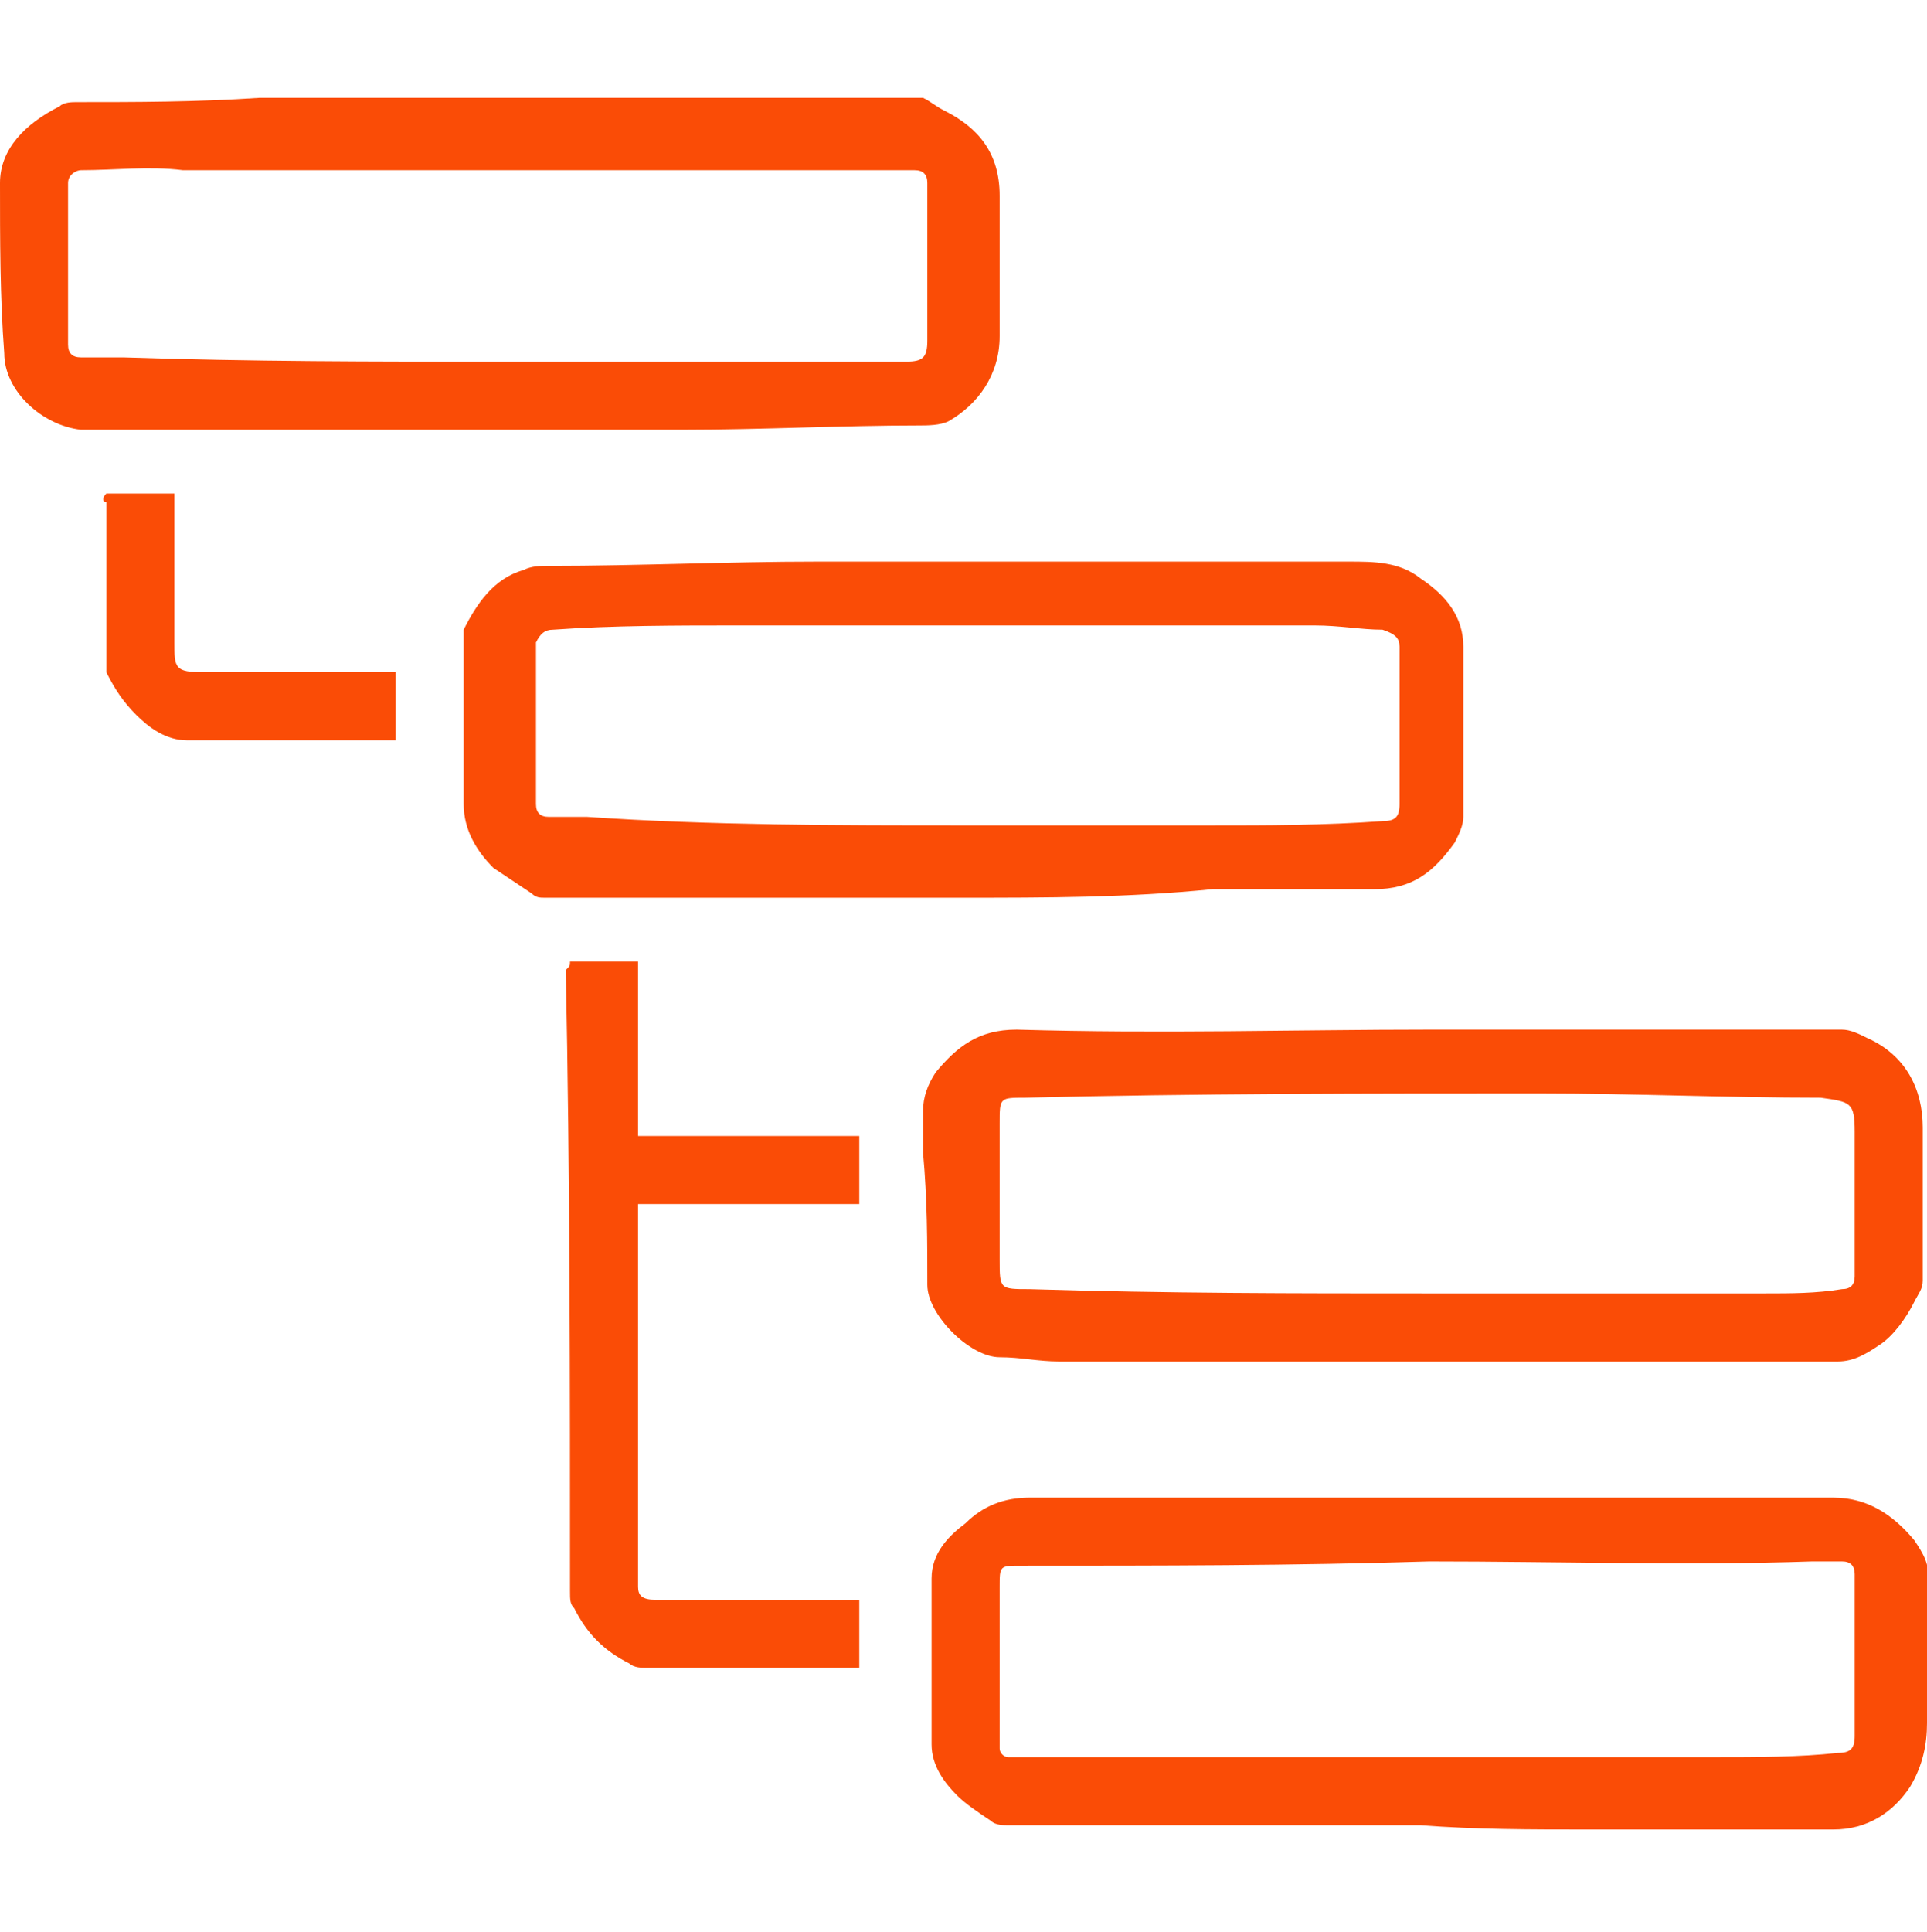
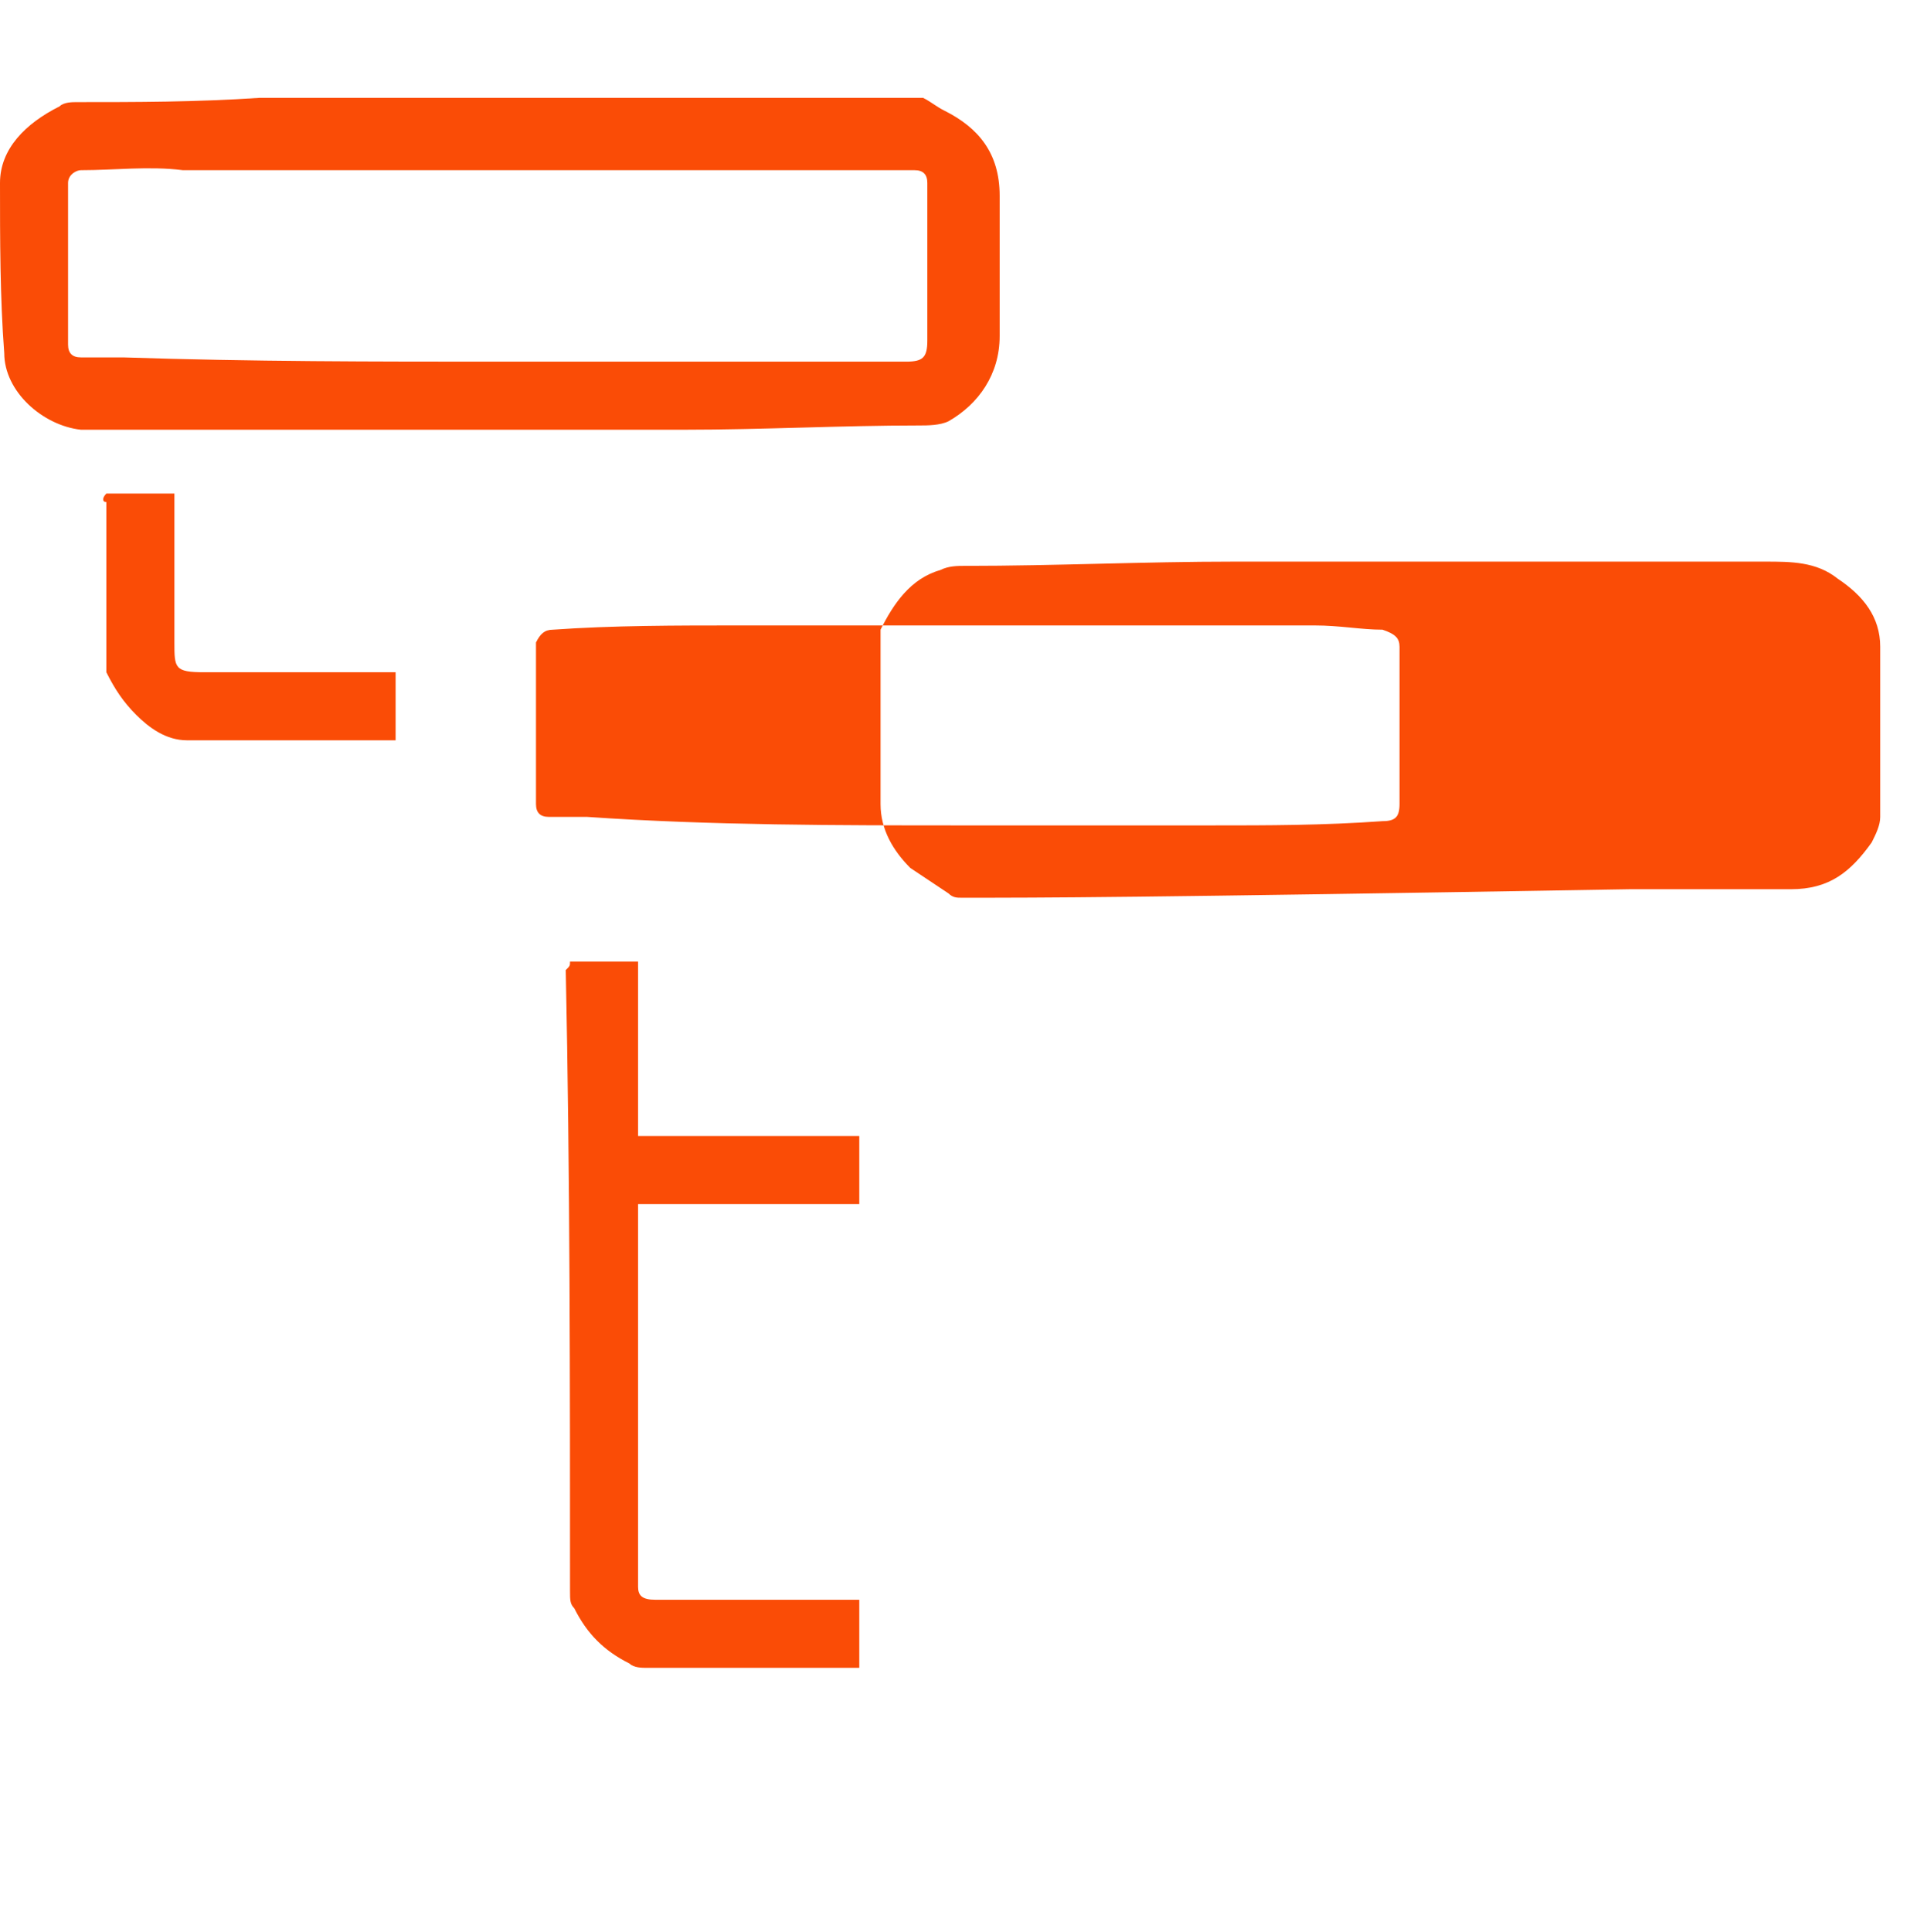
<svg xmlns="http://www.w3.org/2000/svg" id="Слой_1" x="0px" y="0px" viewBox="0 0 45.3 45.4" style="enable-background:new 0 0 45.3 45.4;" xml:space="preserve">
  <style type="text/css"> .st0{fill:#133595;} .st1{fill:#FA4C06;} </style>
  <g>
    <path class="st1" d="M21.7,2.3c0.2,0.1,0.3,0.2,0.5,0.3c0.8,0.4,1.3,1,1.3,2c0,1.1,0,2.2,0,3.3c0,0.9-0.5,1.6-1.2,2 C22.1,10,21.8,10,21.6,10c-1.8,0-3.7,0.1-5.5,0.1c-4.4,0-8.7,0-13.1,0c-0.4,0-0.7,0-1.1,0C1,10,0.1,9.2,0.1,8.3C0,7,0,5.6,0,4.3 c0-0.8,0.6-1.4,1.4-1.8c0.1-0.1,0.3-0.1,0.4-0.1c1.4,0,2.8,0,4.3-0.1c0.1,0,0.2,0,0.3,0C11.5,2.3,16.6,2.3,21.7,2.3z M11.8,8.5 C11.8,8.5,11.8,8.5,11.8,8.5c3.2,0,6.3,0,9.5,0c0.4,0,0.5-0.1,0.5-0.5c0-0.1,0-0.1,0-0.2c0-0.9,0-1.9,0-2.8c0-0.2,0-0.5,0-0.7 c0-0.2-0.1-0.3-0.3-0.3c-0.3,0-0.6,0-0.9,0c-5.4,0-10.9,0-16.3,0C3.5,3.9,2.7,4,1.9,4C1.8,4,1.6,4.1,1.6,4.3c0,1.3,0,2.6,0,3.8 c0,0.2,0.1,0.3,0.3,0.3c0.3,0,0.7,0,1,0C5.9,8.5,8.8,8.5,11.8,8.5z" />
-     <path class="st1" d="M22.6,21.1c-3.3,0-6.5,0-9.8,0c-0.1,0-0.2,0-0.3-0.1c-0.3-0.2-0.6-0.4-0.9-0.6c-0.4-0.4-0.7-0.9-0.7-1.5 c0-1.3,0-2.6,0-3.9c0-0.1,0-0.1,0-0.2c0.3-0.6,0.7-1.2,1.4-1.4c0.2-0.1,0.4-0.1,0.6-0.1c2.1,0,4.2-0.1,6.3-0.1c4.2,0,8.3,0,12.5,0 c0.6,0,1.2,0,1.7,0.4c0.6,0.4,1,0.9,1,1.6c0,1.3,0,2.7,0,4c0,0.2-0.1,0.4-0.2,0.6c-0.5,0.7-1,1.1-1.9,1.1c-1.3,0-2.5,0-3.8,0 C26.5,21.1,24.6,21.1,22.6,21.1C22.6,21.1,22.6,21.1,22.6,21.1z M22.7,19.4C22.7,19.4,22.7,19.4,22.7,19.4c1.9,0,3.8,0,5.8,0 c1.3,0,2.6,0,4-0.1c0.3,0,0.4-0.1,0.4-0.4c0-0.7,0-1.4,0-2.1c0-0.5,0-1.1,0-1.6c0-0.2-0.1-0.3-0.4-0.4c-0.5,0-1-0.1-1.6-0.1 c-4.5,0-9,0-13.5,0c-1.5,0-3,0-4.4,0.1c-0.2,0-0.3,0.1-0.4,0.3c0,0.2,0,0.5,0,0.7c0,1,0,2.1,0,3.1c0,0.2,0.1,0.3,0.3,0.3 c0.3,0,0.6,0,0.9,0C16.7,19.4,19.7,19.4,22.7,19.4z" />
-     <path class="st1" d="M33.4,42.9c-3.2,0-6.5,0-9.7,0c-0.1,0-0.3,0-0.4-0.1c-0.3-0.2-0.6-0.4-0.8-0.6c-0.3-0.3-0.6-0.7-0.6-1.2 c0-1.3,0-2.6,0-3.9c0-0.6,0.4-1,0.8-1.3c0.4-0.4,0.9-0.6,1.5-0.6c6.1,0,12.2,0,18.3,0c0.2,0,0.4,0,0.6,0c0.8,0,1.4,0.4,1.9,1 c0.2,0.3,0.4,0.6,0.3,1c0,1.1,0,2.2,0,3.3c0,0.5-0.1,1-0.4,1.5c-0.4,0.6-1,1-1.8,1c-1.9,0-3.9,0-5.8,0C36,43,34.7,43,33.4,42.9 C33.4,42.9,33.4,42.9,33.4,42.9z M33.6,36.7C33.6,36.7,33.6,36.8,33.6,36.7c-3.2,0.1-6.4,0.1-9.6,0.1c-0.5,0-0.5,0-0.5,0.5 c0,1.2,0,2.3,0,3.5c0,0.1,0,0.2,0,0.3c0,0.1,0.1,0.2,0.2,0.2c0.2,0,0.5,0,0.7,0c5.3,0,10.6,0,15.9,0c1,0,2,0,2.9-0.1 c0.3,0,0.4-0.1,0.4-0.4c0-0.7,0-1.4,0-2.2c0-0.5,0-1,0-1.6c0-0.2-0.1-0.3-0.3-0.3c-0.2,0-0.5,0-0.7,0 C39.7,36.8,36.6,36.7,33.6,36.7z" />
-     <path class="st1" d="M33.6,24.2c3.2,0,6.5,0,9.7,0c0.2,0,0.4,0.1,0.6,0.2c0.9,0.4,1.3,1.2,1.3,2.1c0,1.2,0,2.4,0,3.6 c0,0.2-0.1,0.3-0.2,0.5c-0.2,0.4-0.5,0.8-0.8,1c-0.3,0.2-0.6,0.4-1,0.4c-1.9,0-3.7,0-5.6,0c-4.2,0-8.5,0-12.7,0 c-0.5,0-0.9-0.1-1.4-0.1c-0.7,0-1.7-1-1.7-1.7c0-1,0-2-0.1-3.1c0-0.3,0-0.7,0-1c0-0.3,0.1-0.6,0.3-0.9c0.5-0.6,1-1,1.9-1 C27.3,24.3,30.5,24.2,33.6,24.2C33.6,24.2,33.6,24.2,33.6,24.2z M33.5,30.4C33.5,30.4,33.5,30.4,33.5,30.4c2.7,0,5.4,0,8,0 c0.6,0,1.2,0,1.8-0.1c0.2,0,0.3-0.1,0.3-0.3c0-1.1,0-2.3,0-3.4c0-0.7-0.1-0.7-0.8-0.8c-2.2,0-4.4-0.1-6.6-0.1c-4,0-8.1,0-12.1,0.1 c-0.6,0-0.6,0-0.6,0.6c0,1.1,0,2.1,0,3.2c0,0.7,0,0.7,0.7,0.7C27.4,30.4,30.5,30.4,33.5,30.4z" />
+     <path class="st1" d="M22.6,21.1c-0.1,0-0.2,0-0.3-0.1c-0.3-0.2-0.6-0.4-0.9-0.6c-0.4-0.4-0.7-0.9-0.7-1.5 c0-1.3,0-2.6,0-3.9c0-0.1,0-0.1,0-0.2c0.3-0.6,0.7-1.2,1.4-1.4c0.2-0.1,0.4-0.1,0.6-0.1c2.1,0,4.2-0.1,6.3-0.1c4.2,0,8.3,0,12.5,0 c0.6,0,1.2,0,1.7,0.4c0.6,0.4,1,0.9,1,1.6c0,1.3,0,2.7,0,4c0,0.2-0.1,0.4-0.2,0.6c-0.5,0.7-1,1.1-1.9,1.1c-1.3,0-2.5,0-3.8,0 C26.5,21.1,24.6,21.1,22.6,21.1C22.6,21.1,22.6,21.1,22.6,21.1z M22.7,19.4C22.7,19.4,22.7,19.4,22.7,19.4c1.9,0,3.8,0,5.8,0 c1.3,0,2.6,0,4-0.1c0.3,0,0.4-0.1,0.4-0.4c0-0.7,0-1.4,0-2.1c0-0.5,0-1.1,0-1.6c0-0.2-0.1-0.3-0.4-0.4c-0.5,0-1-0.1-1.6-0.1 c-4.5,0-9,0-13.5,0c-1.5,0-3,0-4.4,0.1c-0.2,0-0.3,0.1-0.4,0.3c0,0.2,0,0.5,0,0.7c0,1,0,2.1,0,3.1c0,0.2,0.1,0.3,0.3,0.3 c0.3,0,0.6,0,0.9,0C16.7,19.4,19.7,19.4,22.7,19.4z" />
    <path class="st1" d="M13.4,22.6c0.5,0,1,0,1.6,0c0,1.4,0,2.7,0,4.1c1.8,0,3.5,0,5.2,0c0,0.5,0,1.1,0,1.6c-1.7,0-3.4,0-5.2,0 c0,0.1,0,0.2,0,0.3c0,2.6,0,5.2,0,7.8c0,0.3,0,0.6,0,0.9c0,0.2,0.1,0.3,0.4,0.3c0.6,0,1.1,0,1.7,0c1,0,1.9,0,2.9,0 c0.1,0,0.1,0,0.2,0c0,0.5,0,1,0,1.6c-0.1,0-0.2,0-0.3,0c-1.6,0-3.1,0-4.7,0c-0.1,0-0.3,0-0.4-0.1c-0.6-0.3-1-0.7-1.3-1.3 c-0.1-0.1-0.1-0.2-0.1-0.4c0-4.9,0-9.8-0.1-14.6C13.4,22.7,13.4,22.7,13.4,22.6z" />
    <path class="st1" d="M2.5,11.6c0.5,0,1,0,1.6,0c0,0.1,0,0.2,0,0.3c0,1.1,0,2.1,0,3.2c0,0.6,0,0.7,0.7,0.7c1.4,0,2.7,0,4.1,0 c0.1,0,0.3,0,0.4,0c0,0.5,0,1.1,0,1.6c-0.1,0-0.2,0-0.2,0c-1.6,0-3.1,0-4.7,0c-0.5,0-0.9-0.3-1.2-0.6c-0.3-0.3-0.5-0.6-0.7-1 c0-0.1,0-0.1,0-0.2c0-1.3,0-2.5,0-3.8C2.4,11.8,2.4,11.7,2.5,11.6z" />
  </g>
</svg>